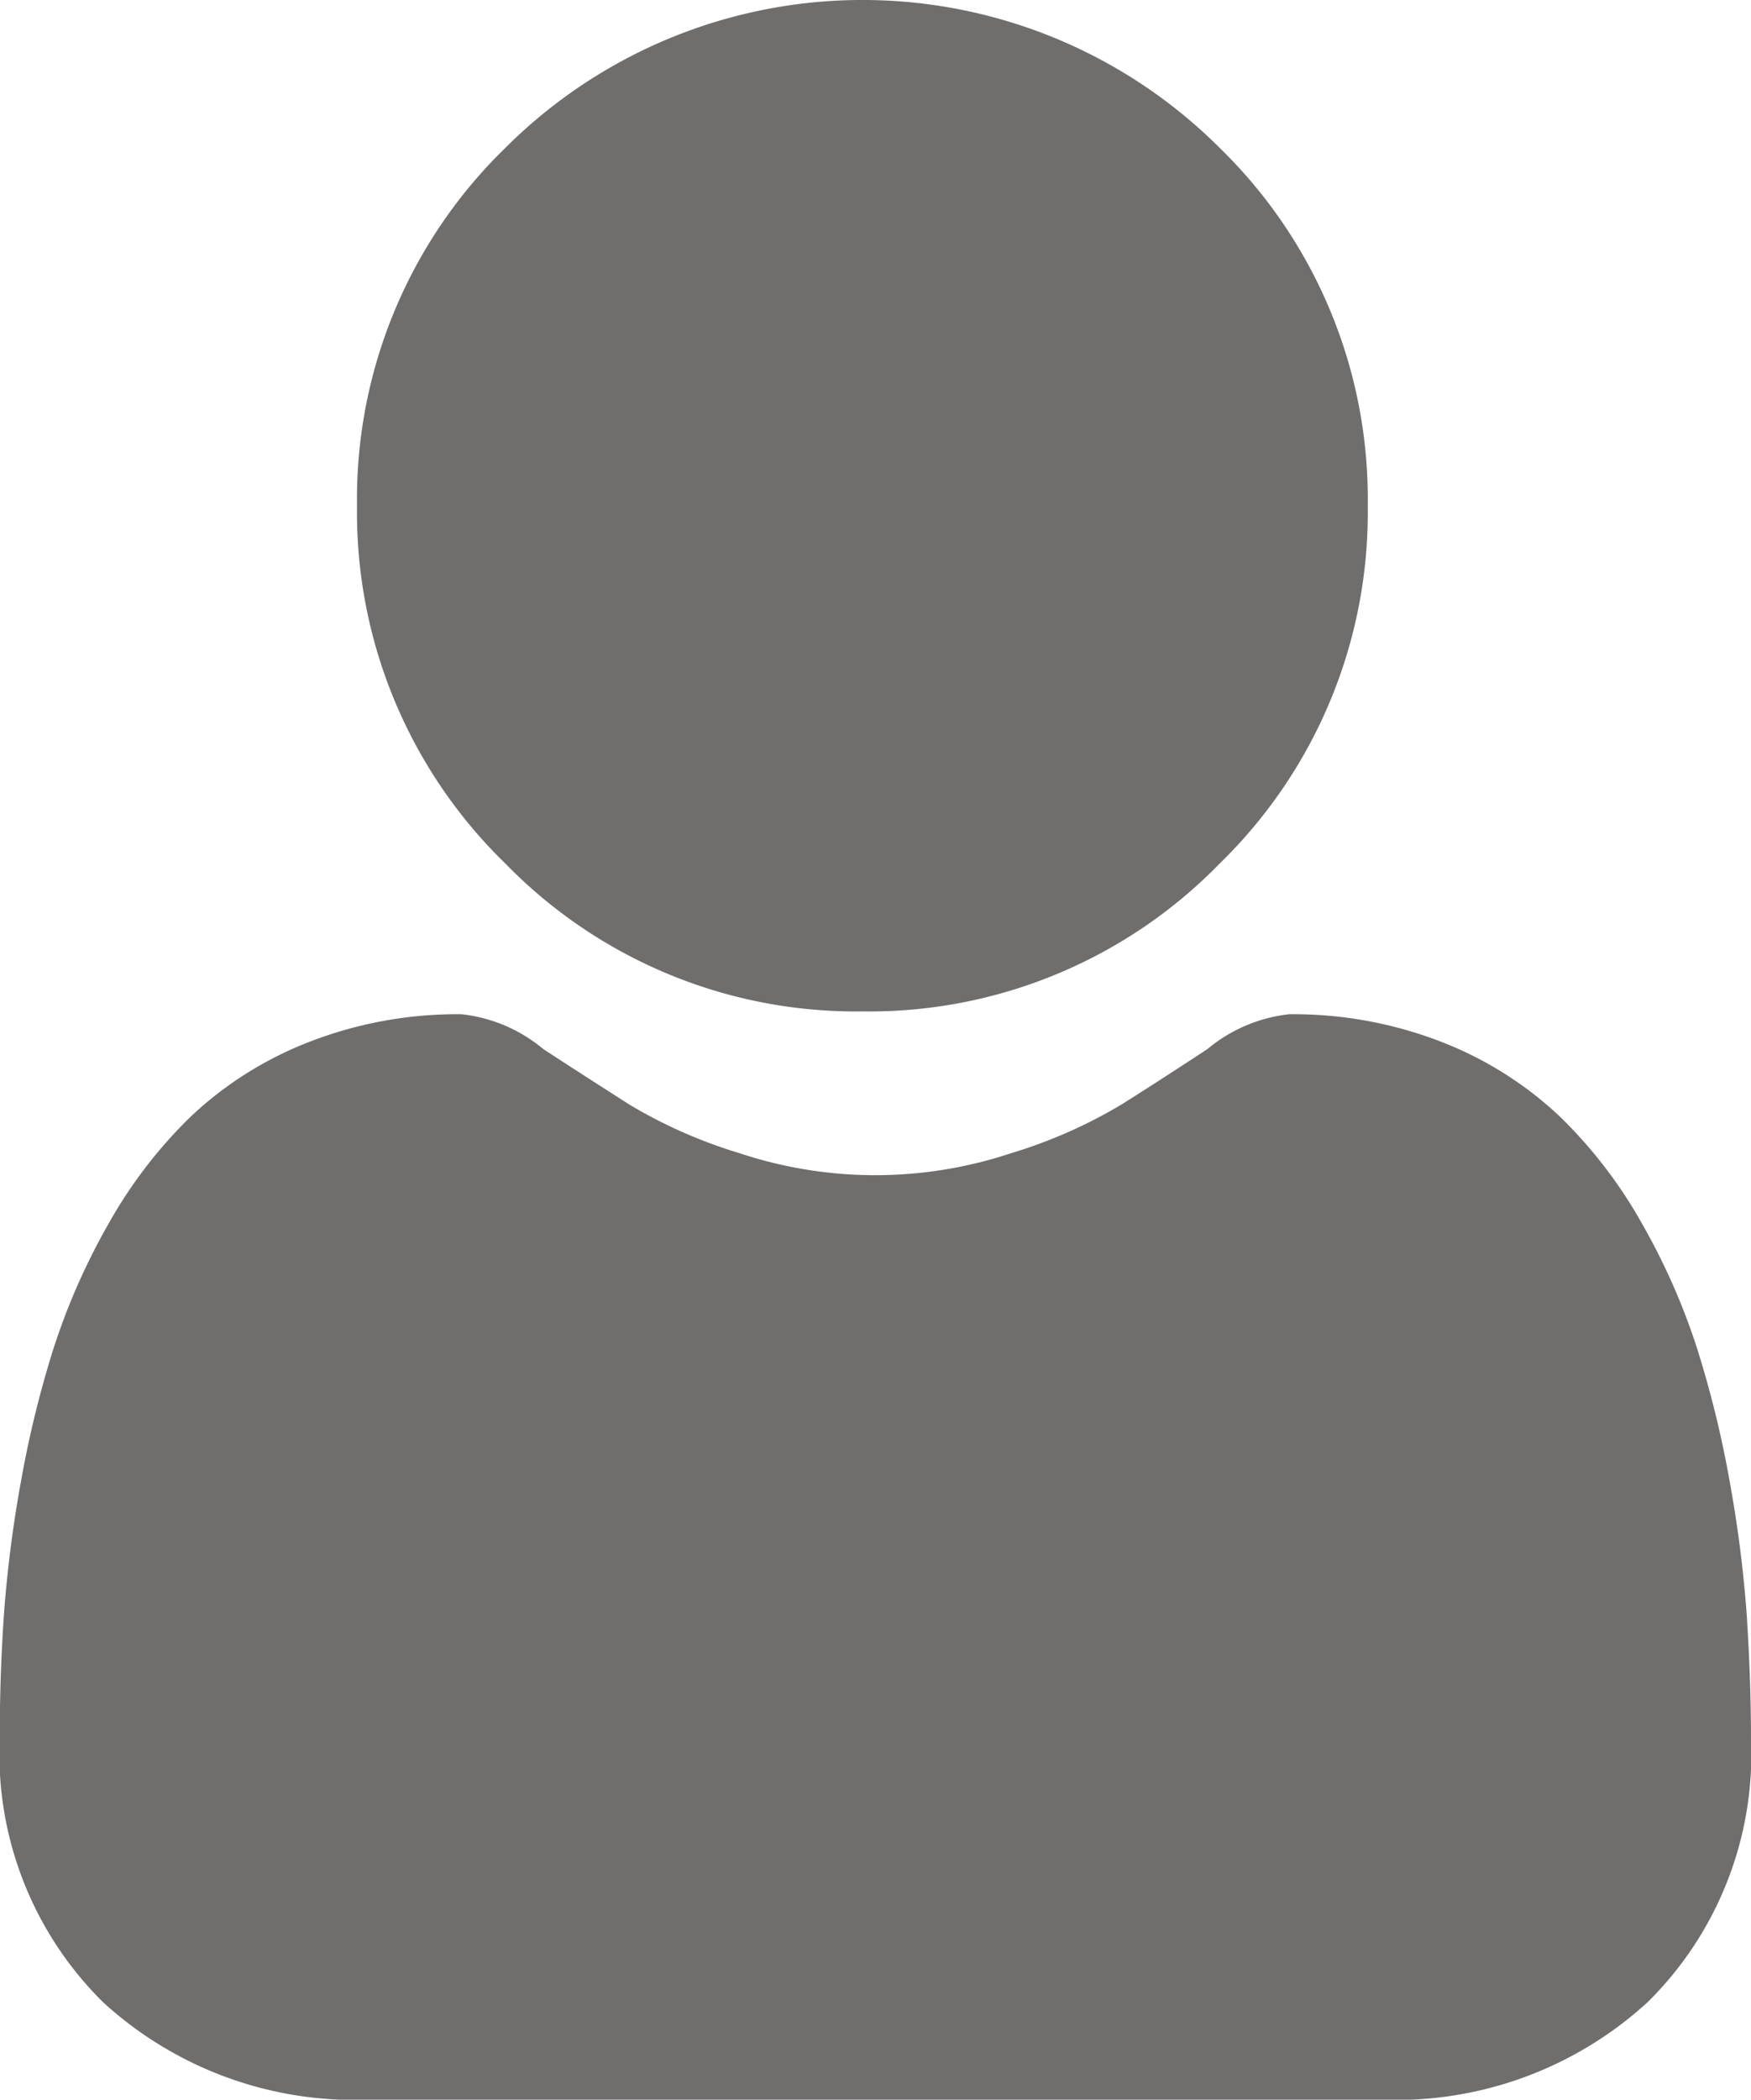
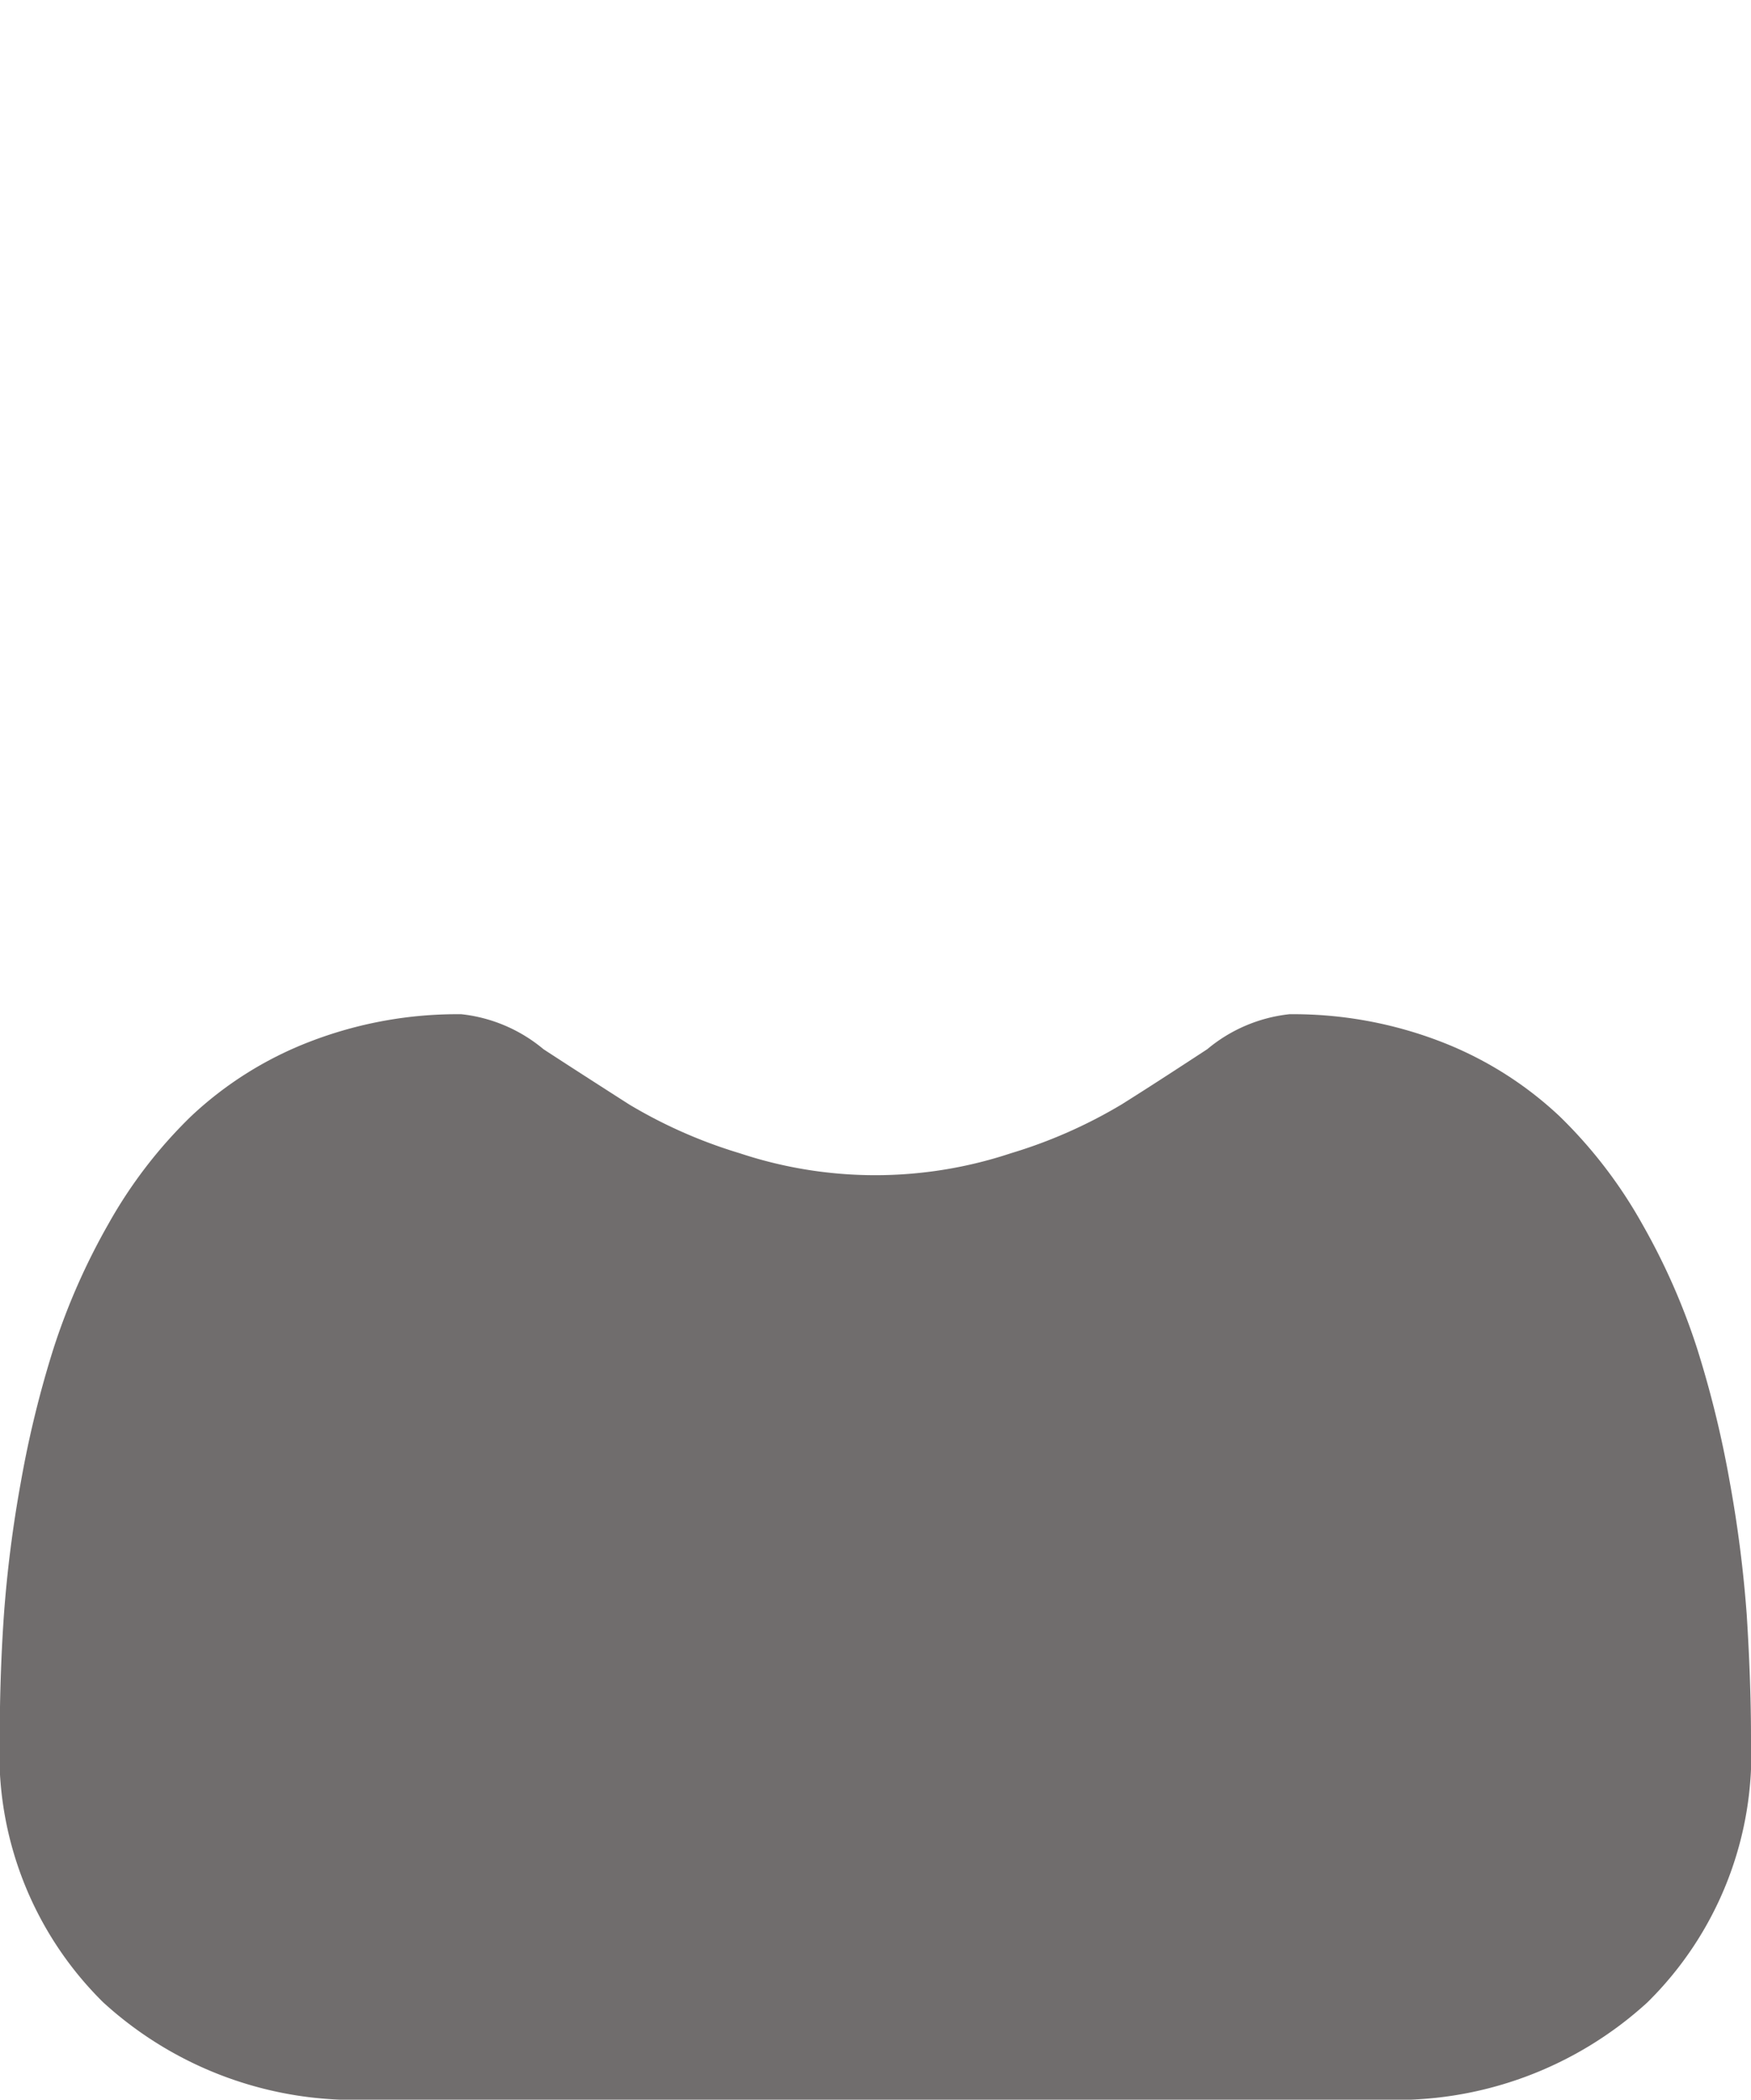
<svg xmlns="http://www.w3.org/2000/svg" id="user" width="20.02" height="23.996" viewBox="0 0 20.02 23.996">
-   <path id="Path_35" data-name="Path 35" d="M92.811,11.559A5.592,5.592,0,0,0,96.9,9.866,5.592,5.592,0,0,0,98.59,5.779,5.593,5.593,0,0,0,96.9,1.693a5.778,5.778,0,0,0-8.173,0,5.592,5.592,0,0,0-1.693,4.086,5.592,5.592,0,0,0,1.693,4.087A5.594,5.594,0,0,0,92.811,11.559Zm0,0" transform="translate(-82.952)" fill="#706d6d" />
  <path id="Path_36" data-name="Path 36" d="M19.971,254.177a14.276,14.276,0,0,0-.194-1.516,11.947,11.947,0,0,0-.373-1.524,7.529,7.529,0,0,0-.627-1.422,5.365,5.365,0,0,0-.945-1.232,4.167,4.167,0,0,0-1.357-.853,4.691,4.691,0,0,0-1.733-.314,1.759,1.759,0,0,0-.939.4c-.282.184-.611.4-.979.631a5.608,5.608,0,0,1-1.266.558,4.917,4.917,0,0,1-3.1,0,5.592,5.592,0,0,1-1.265-.558c-.364-.233-.694-.445-.979-.631a1.757,1.757,0,0,0-.939-.4,4.685,4.685,0,0,0-1.733.314,4.163,4.163,0,0,0-1.358.853,5.366,5.366,0,0,0-.945,1.231,7.544,7.544,0,0,0-.627,1.422,11.974,11.974,0,0,0-.373,1.524,14.227,14.227,0,0,0-.194,1.517c-.032.459-.048.936-.048,1.417a3.985,3.985,0,0,0,1.183,3.015,4.26,4.26,0,0,0,3.049,1.112H15.787a4.259,4.259,0,0,0,3.049-1.112,3.983,3.983,0,0,0,1.184-3.015C20.02,255.111,20,254.634,19.971,254.177Zm0,0" transform="translate(0 -235.725)" fill="#706d6d" />
</svg>